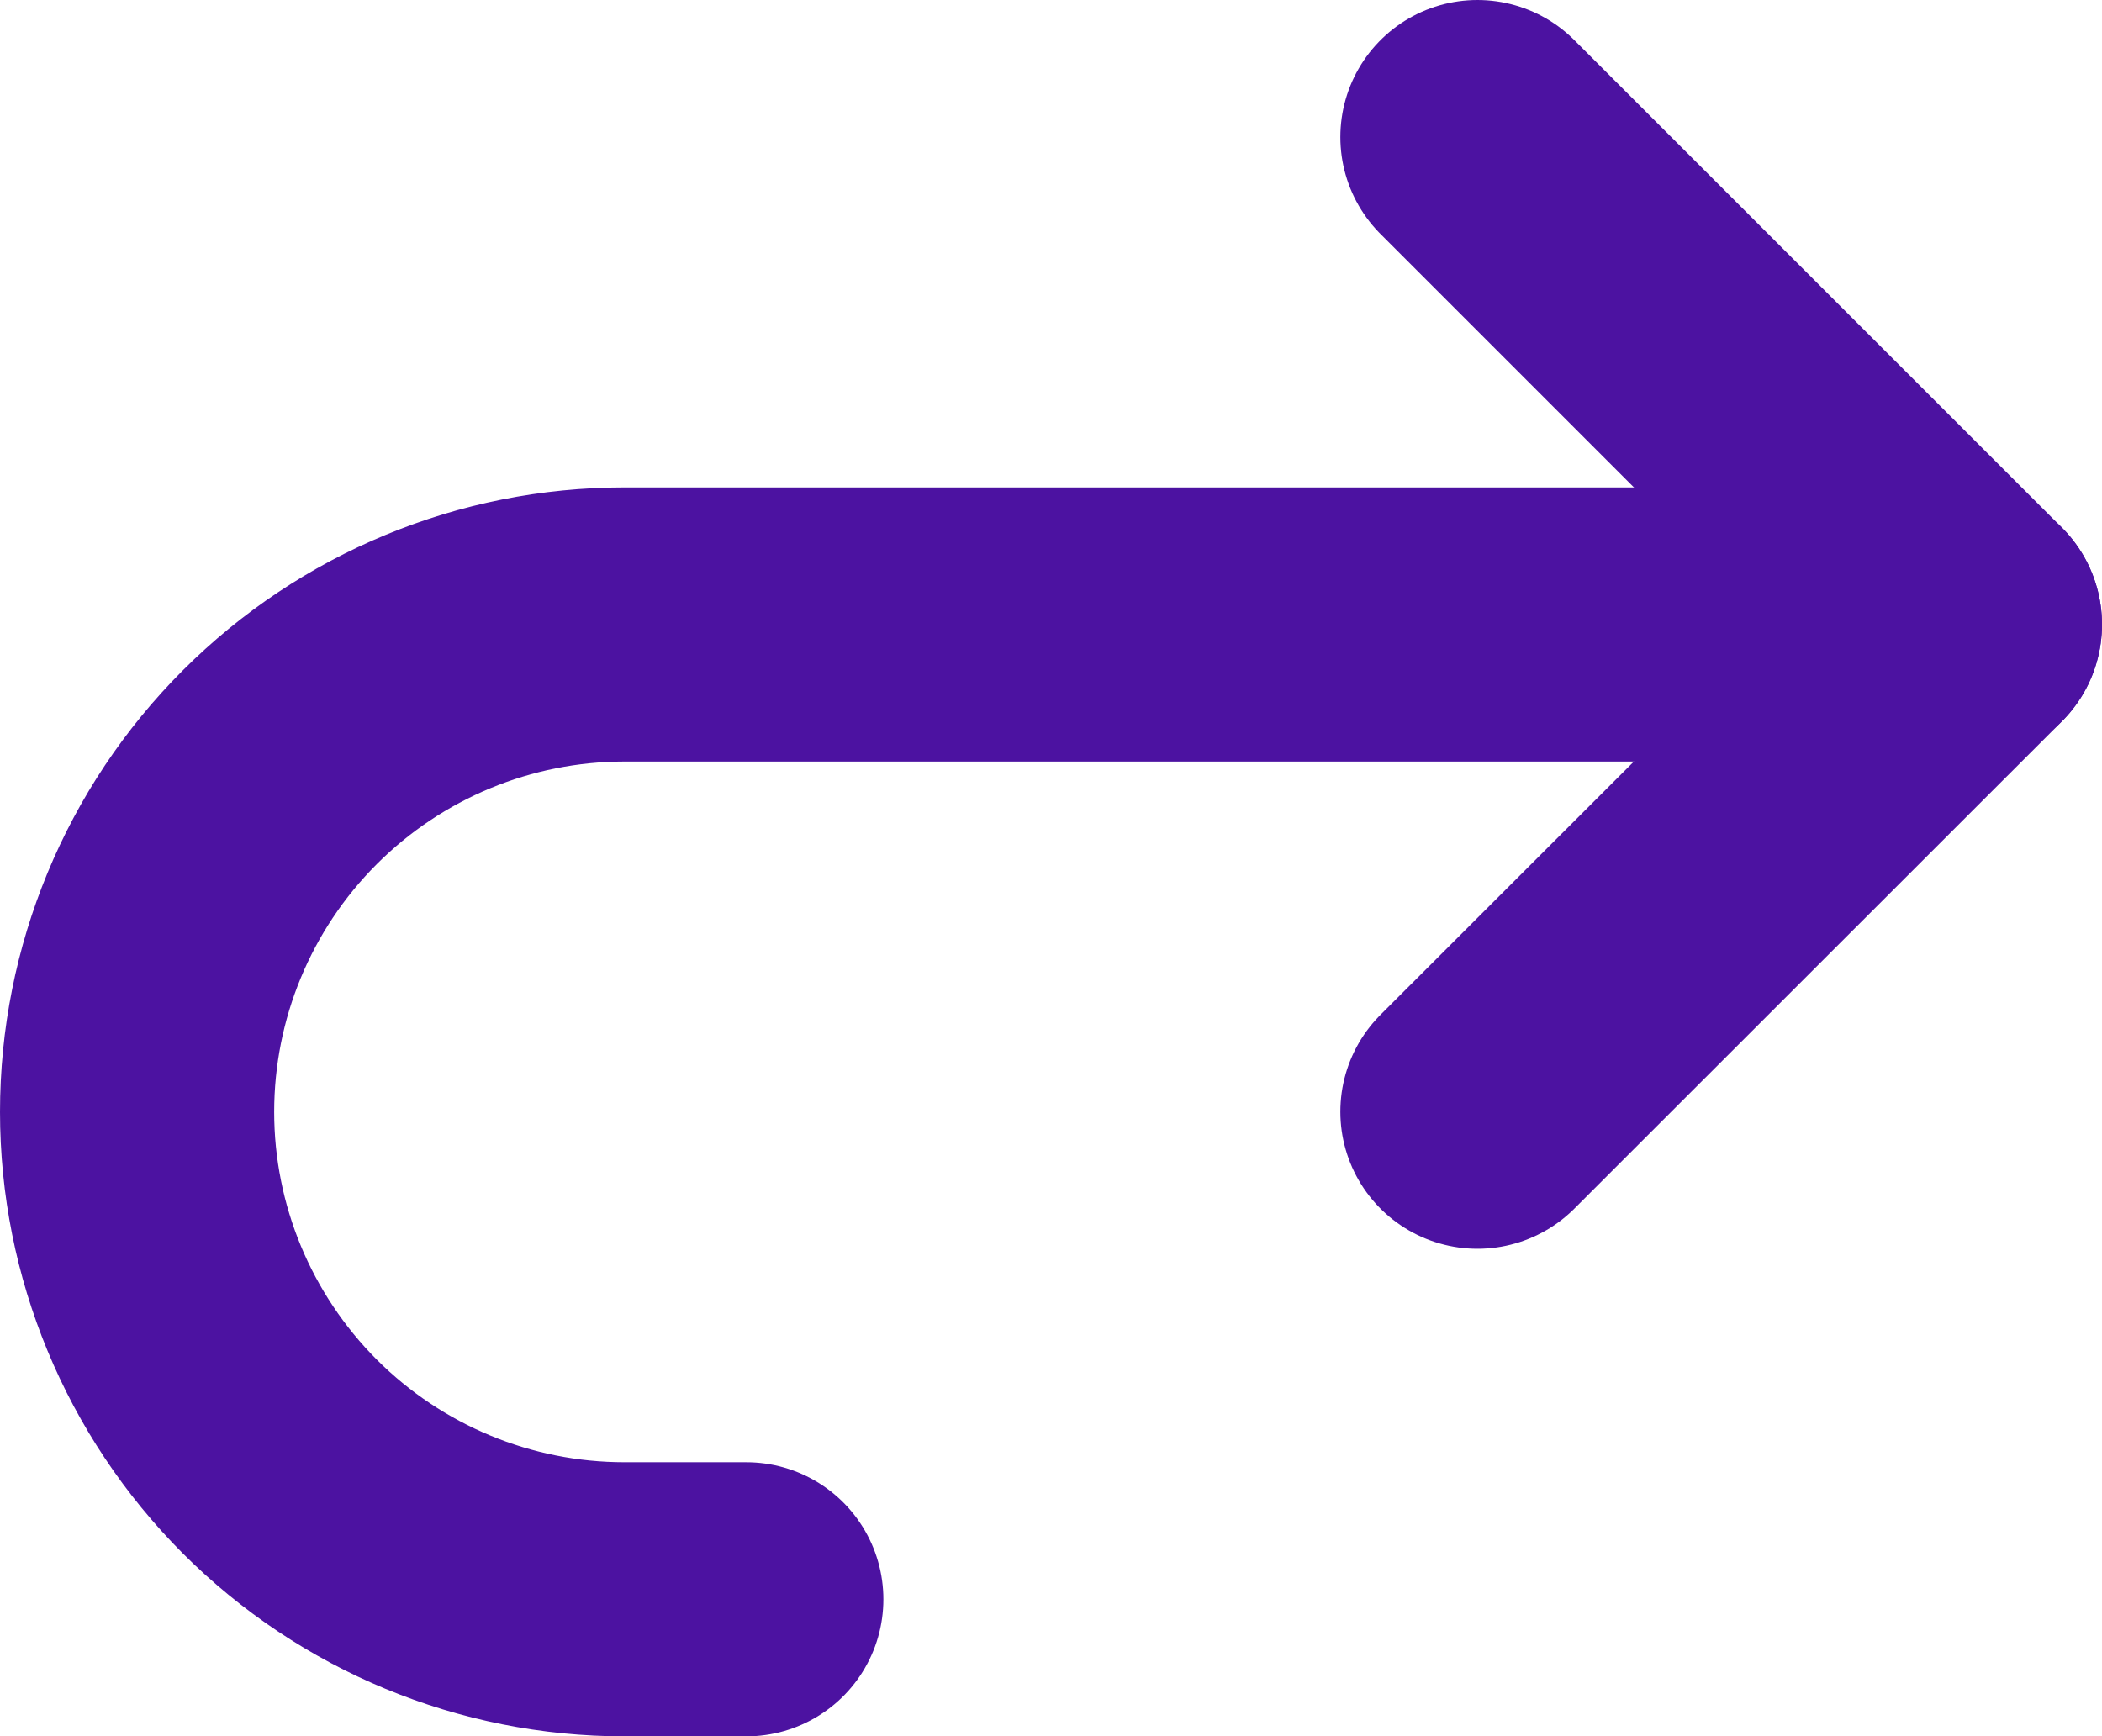
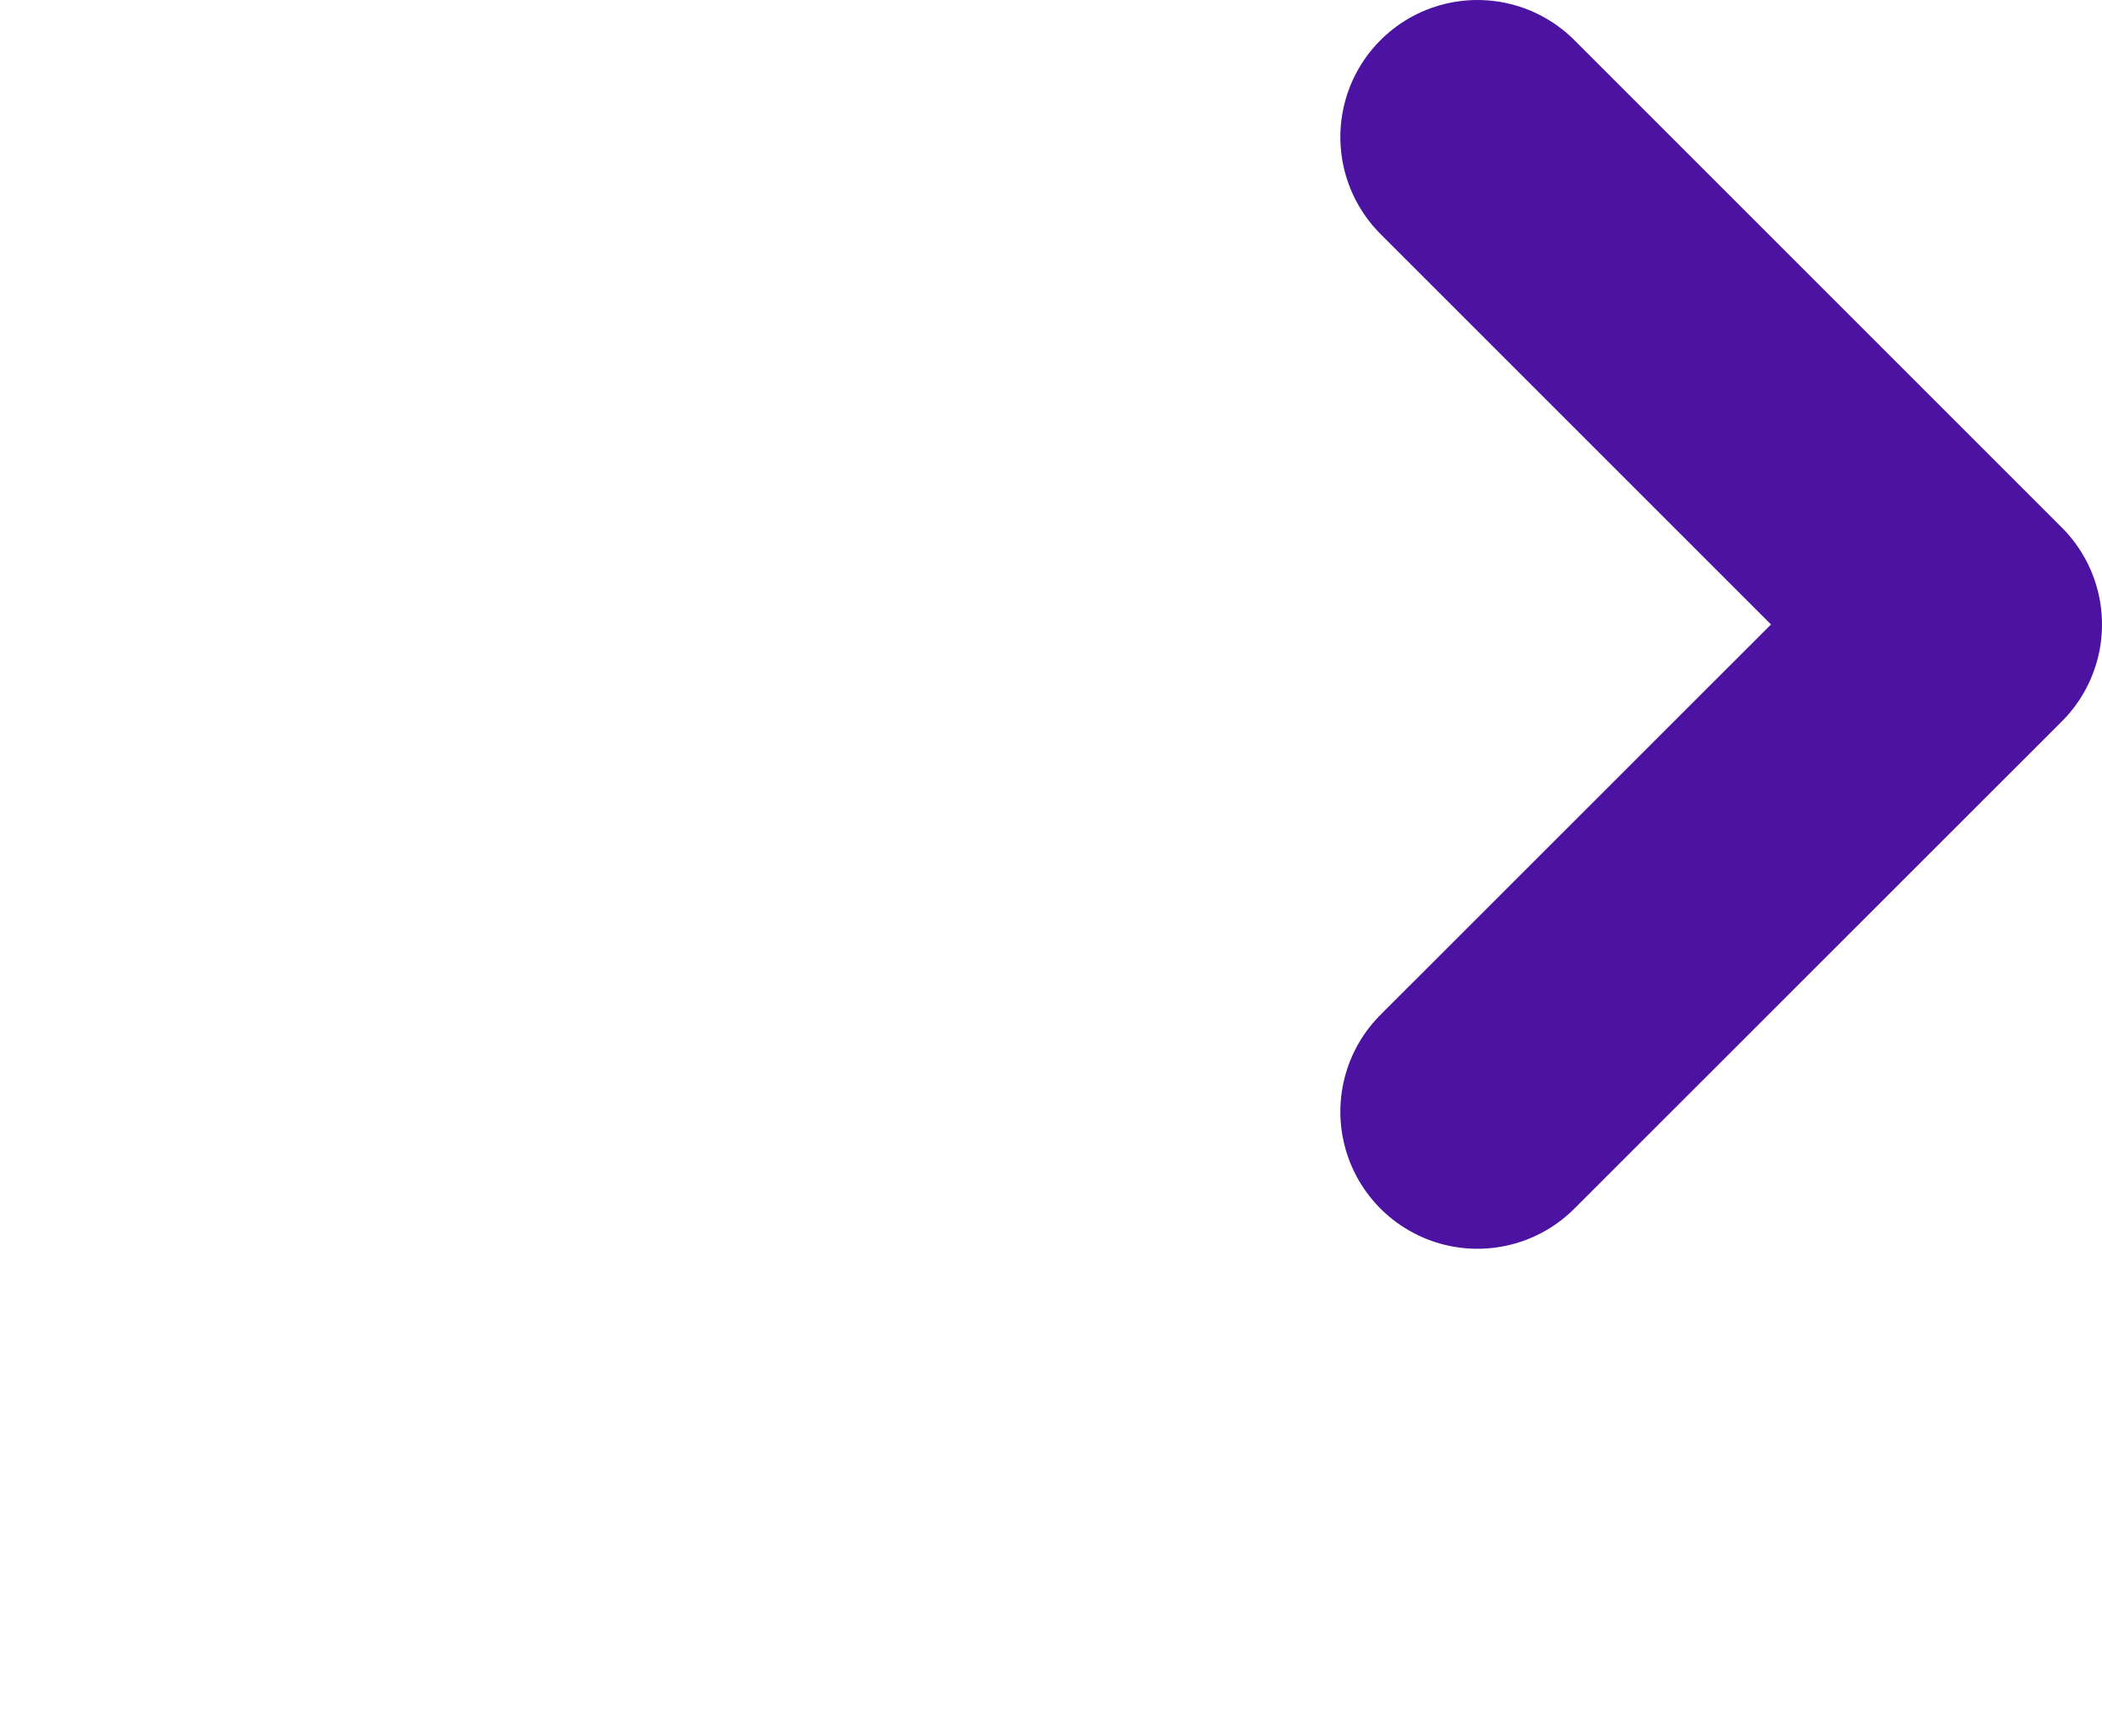
<svg xmlns="http://www.w3.org/2000/svg" xmlns:ns1="http://www.inkscape.org/namespaces/inkscape" xmlns:ns2="http://sodipodi.sourceforge.net/DTD/sodipodi-0.dtd" width="11.5" height="9.5" id="svg2" version="1.1" ns1:version="0.48.4 r9939" ns2:docname="New document 1">
  <defs id="defs4" />
  <ns2:namedview id="base" pagecolor="#ffffff" bordercolor="#666666" borderopacity="1.0" ns1:pageopacity="0.0" ns1:pageshadow="2" ns1:zoom="15.839192" ns1:cx="36.449229" ns1:cy="-5.1560052" ns1:document-units="px" ns1:current-layer="layer1" showgrid="false" ns1:window-width="1920" ns1:window-height="1017" ns1:window-x="-8" ns1:window-y="-8" ns1:window-maximized="1" />
  <g ns1:label="Layer 1" ns1:groupmode="layer" id="layer1" transform="translate(0,-1042.862)">
    <g style="fill:none" id="g2999" transform="translate(-207.917,957.612)">
      <g id="g2987" clip-path="url(#clip18_173_315582)">
        <path id="path2989" d="M 216,91.333 218.667,88.667 216,86" ns1:connector-curvature="0" style="stroke:#4c12a1;stroke-width:1.5;stroke-linecap:round;stroke-linejoin:round" />
-         <path id="path2991" d="m 218.667,88.667 h -7.334 c -0.707,0 -1.385,0.281 -1.885,0.781 -0.5,0.5 -0.781,1.178 -0.781,1.886 0,0.707 0.281,1.385 0.781,1.886 0.5,0.5 1.178,0.781 1.885,0.781 H 212" ns1:connector-curvature="0" style="stroke:#4c12a1;stroke-width:1.5;stroke-linecap:round;stroke-linejoin:round" />
      </g>
    </g>
  </g>
</svg>